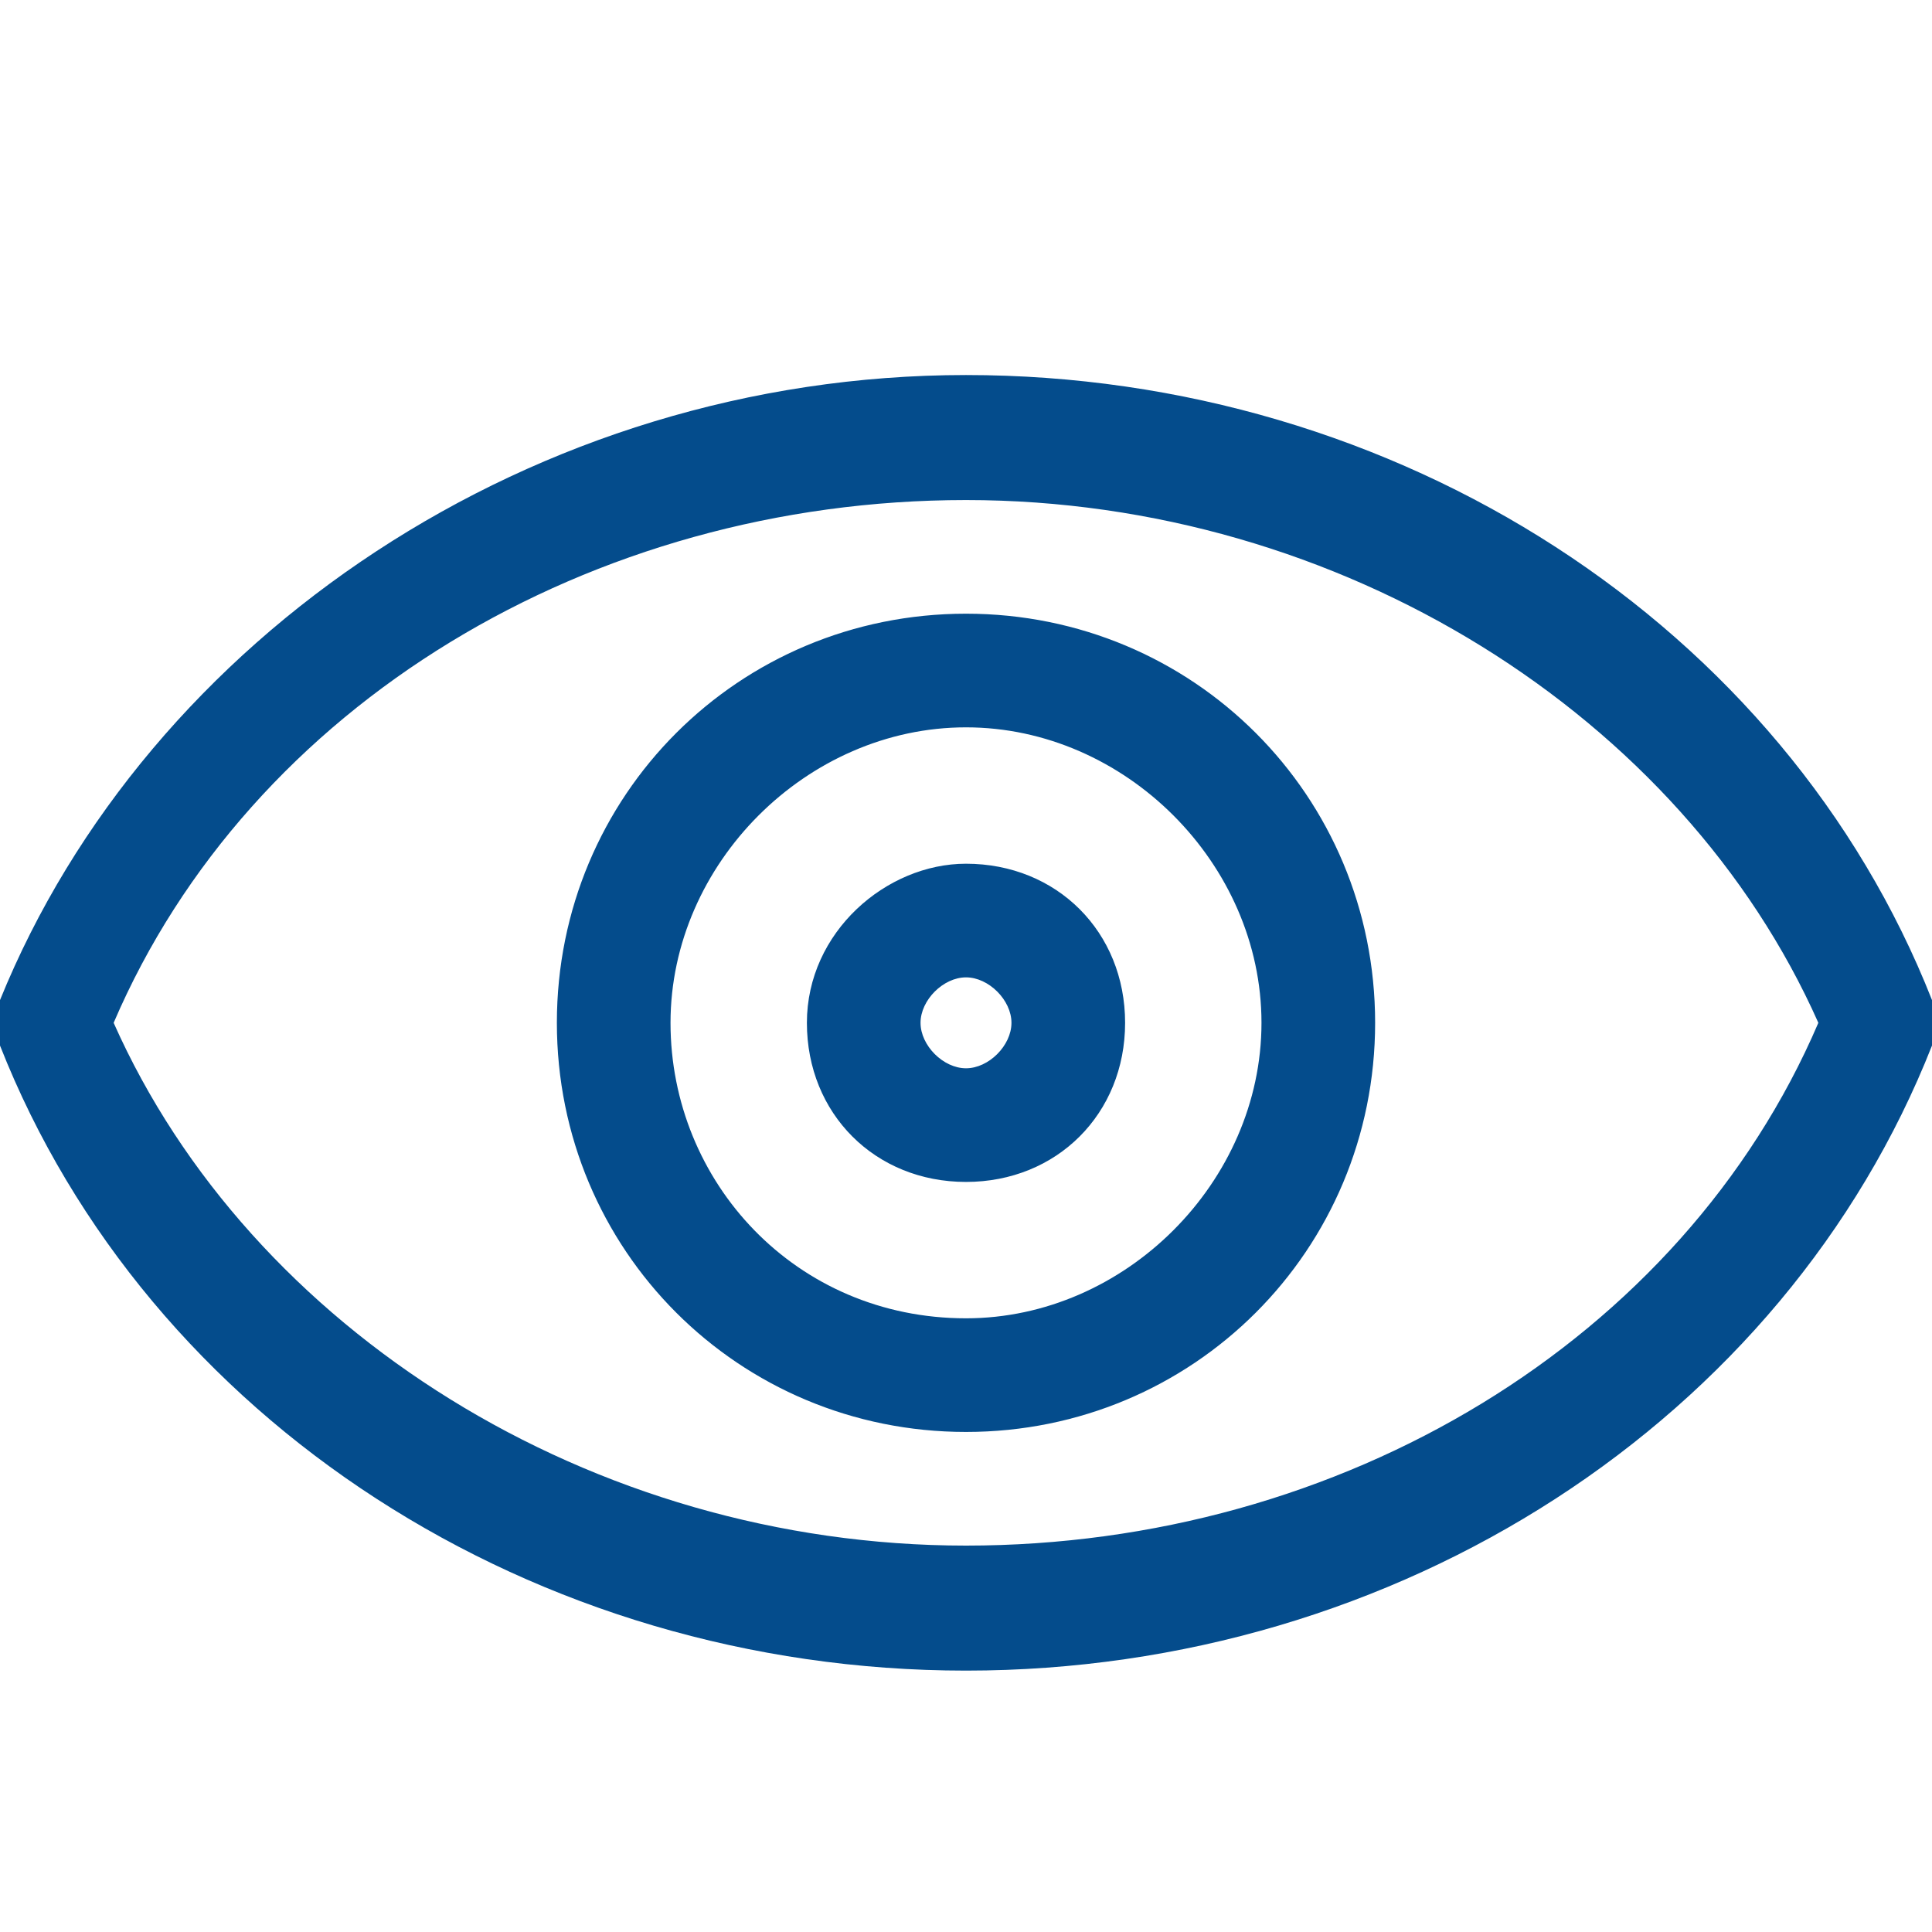
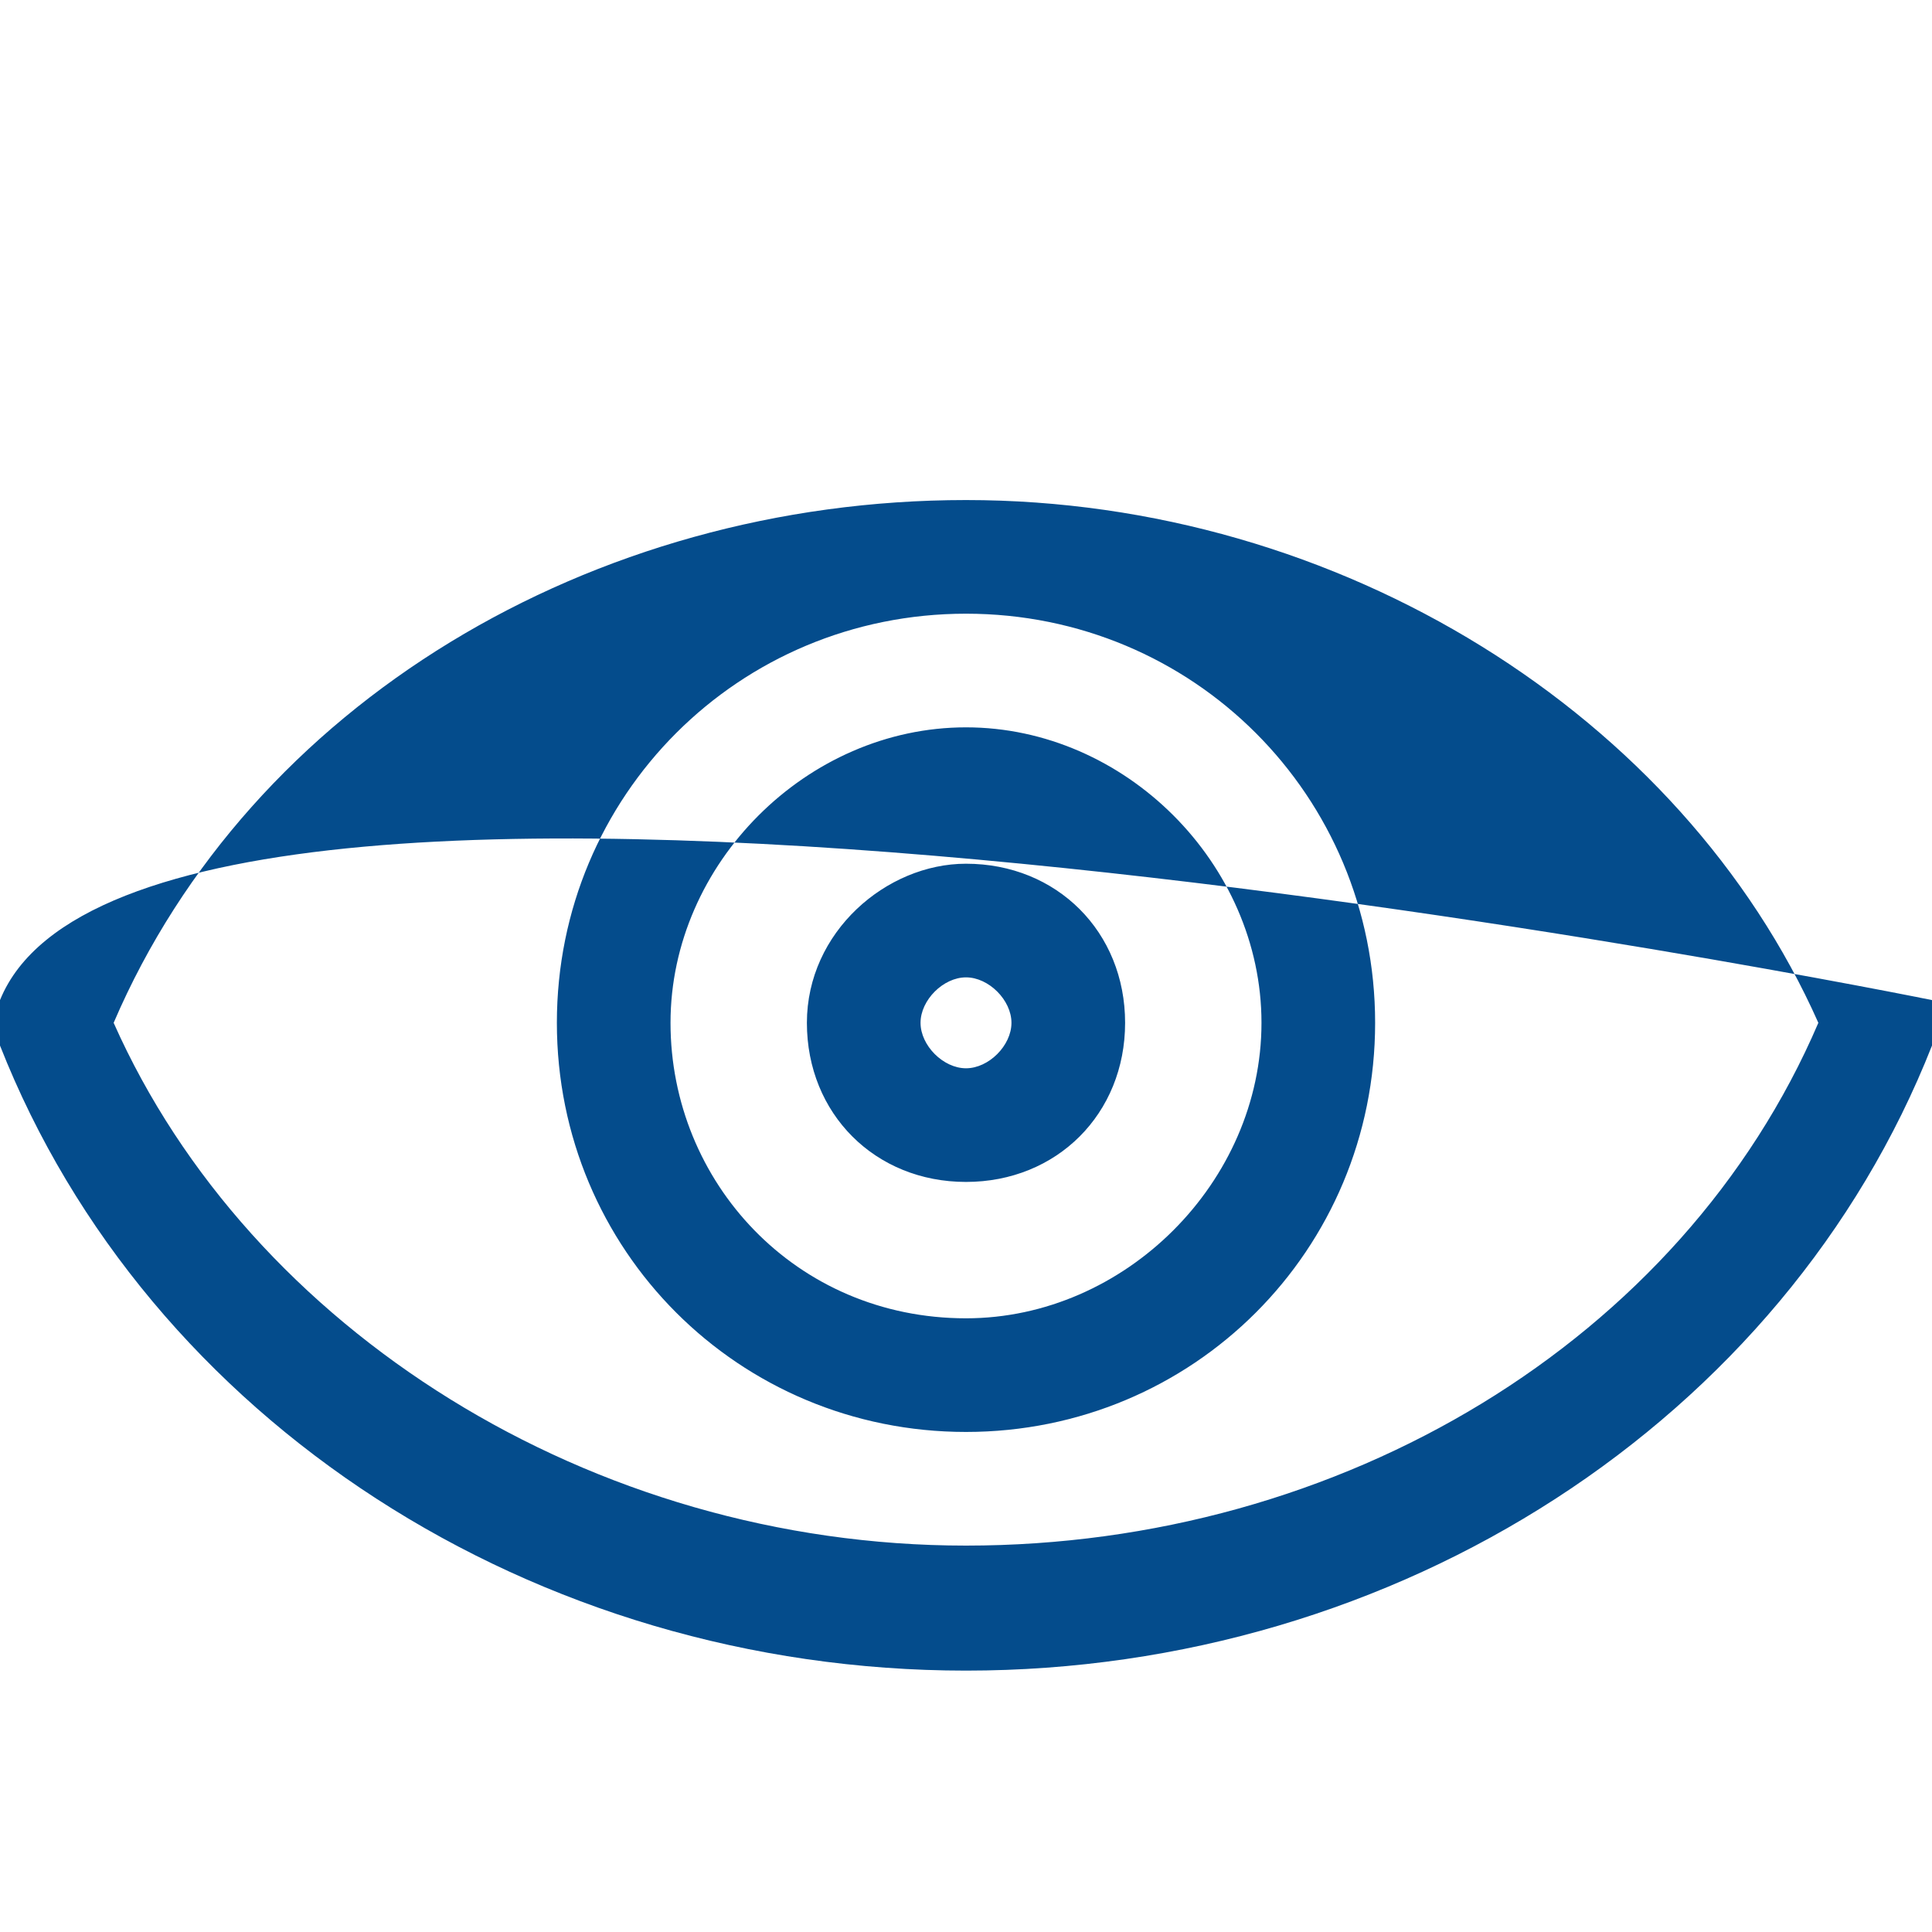
<svg xmlns="http://www.w3.org/2000/svg" id="Capa_1" version="1.1" viewBox="0 0 17 17">
  <defs>
    <style> .st0 { fill: #044c8c; } </style>
  </defs>
-   <path class="st0" d="M17,8.8c-1.3-3.3-4.7-5.5-8.5-5.5S1.3,5.6,0,8.8v.4c1.3,3.3,4.7,5.5,8.5,5.5s7.2-2.2,8.5-5.5v-.4ZM8.5,13.6c-3.3,0-6.3-1.9-7.5-4.6,1.2-2.8,4.2-4.6,7.5-4.6s6.3,1.9,7.5,4.6c-1.2,2.8-4.2,4.6-7.5,4.6ZM8.5,5.4c-2,0-3.6,1.6-3.6,3.6s1.6,3.6,3.6,3.6,3.6-1.6,3.6-3.6-1.6-3.6-3.6-3.6ZM8.5,11.6c-1.5,0-2.6-1.2-2.6-2.6s1.2-2.6,2.6-2.6,2.6,1.2,2.6,2.6-1.2,2.6-2.6,2.6ZM8.5,7.6c-.7,0-1.4.6-1.4,1.4s.6,1.4,1.4,1.4,1.4-.6,1.4-1.4-.6-1.4-1.4-1.4ZM8.5,9.4c-.2,0-.4-.2-.4-.4s.2-.4.4-.4.4.2.4.4-.2.4-.4.4Z" />
+   <path class="st0" d="M17,8.8S1.3,5.6,0,8.8v.4c1.3,3.3,4.7,5.5,8.5,5.5s7.2-2.2,8.5-5.5v-.4ZM8.5,13.6c-3.3,0-6.3-1.9-7.5-4.6,1.2-2.8,4.2-4.6,7.5-4.6s6.3,1.9,7.5,4.6c-1.2,2.8-4.2,4.6-7.5,4.6ZM8.5,5.4c-2,0-3.6,1.6-3.6,3.6s1.6,3.6,3.6,3.6,3.6-1.6,3.6-3.6-1.6-3.6-3.6-3.6ZM8.5,11.6c-1.5,0-2.6-1.2-2.6-2.6s1.2-2.6,2.6-2.6,2.6,1.2,2.6,2.6-1.2,2.6-2.6,2.6ZM8.5,7.6c-.7,0-1.4.6-1.4,1.4s.6,1.4,1.4,1.4,1.4-.6,1.4-1.4-.6-1.4-1.4-1.4ZM8.5,9.4c-.2,0-.4-.2-.4-.4s.2-.4.4-.4.4.2.4.4-.2.4-.4.4Z" />
</svg>